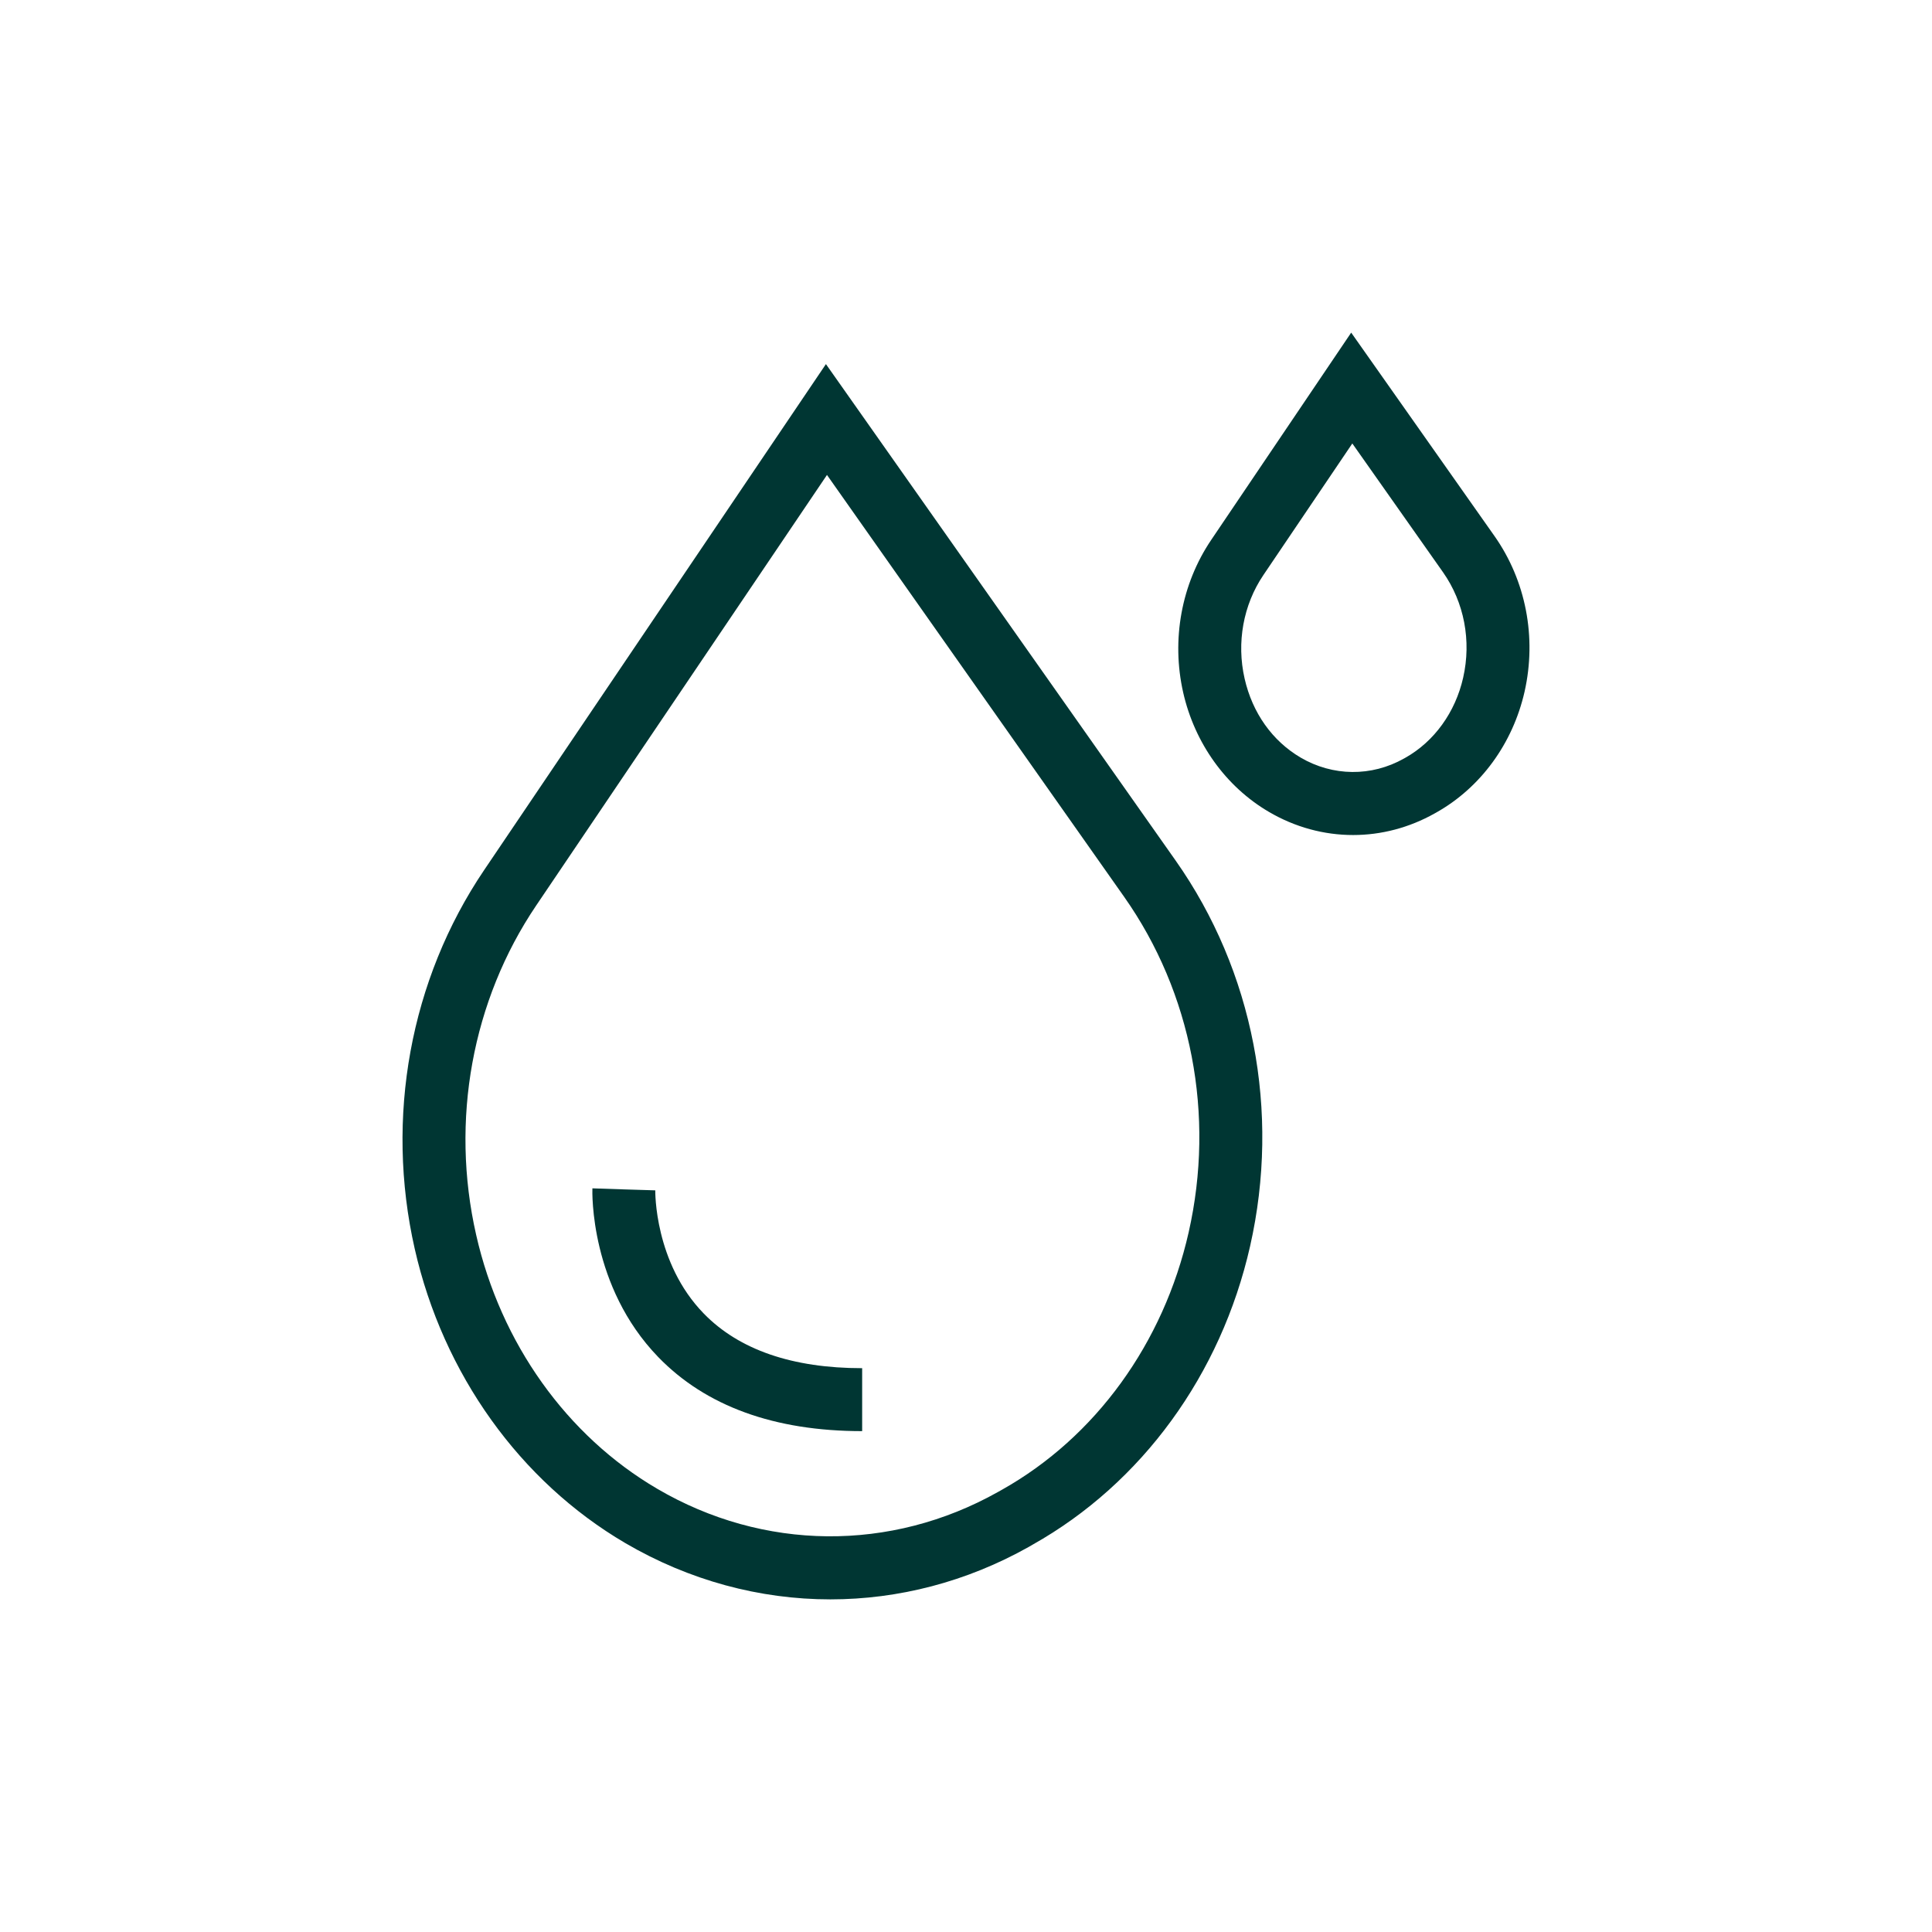
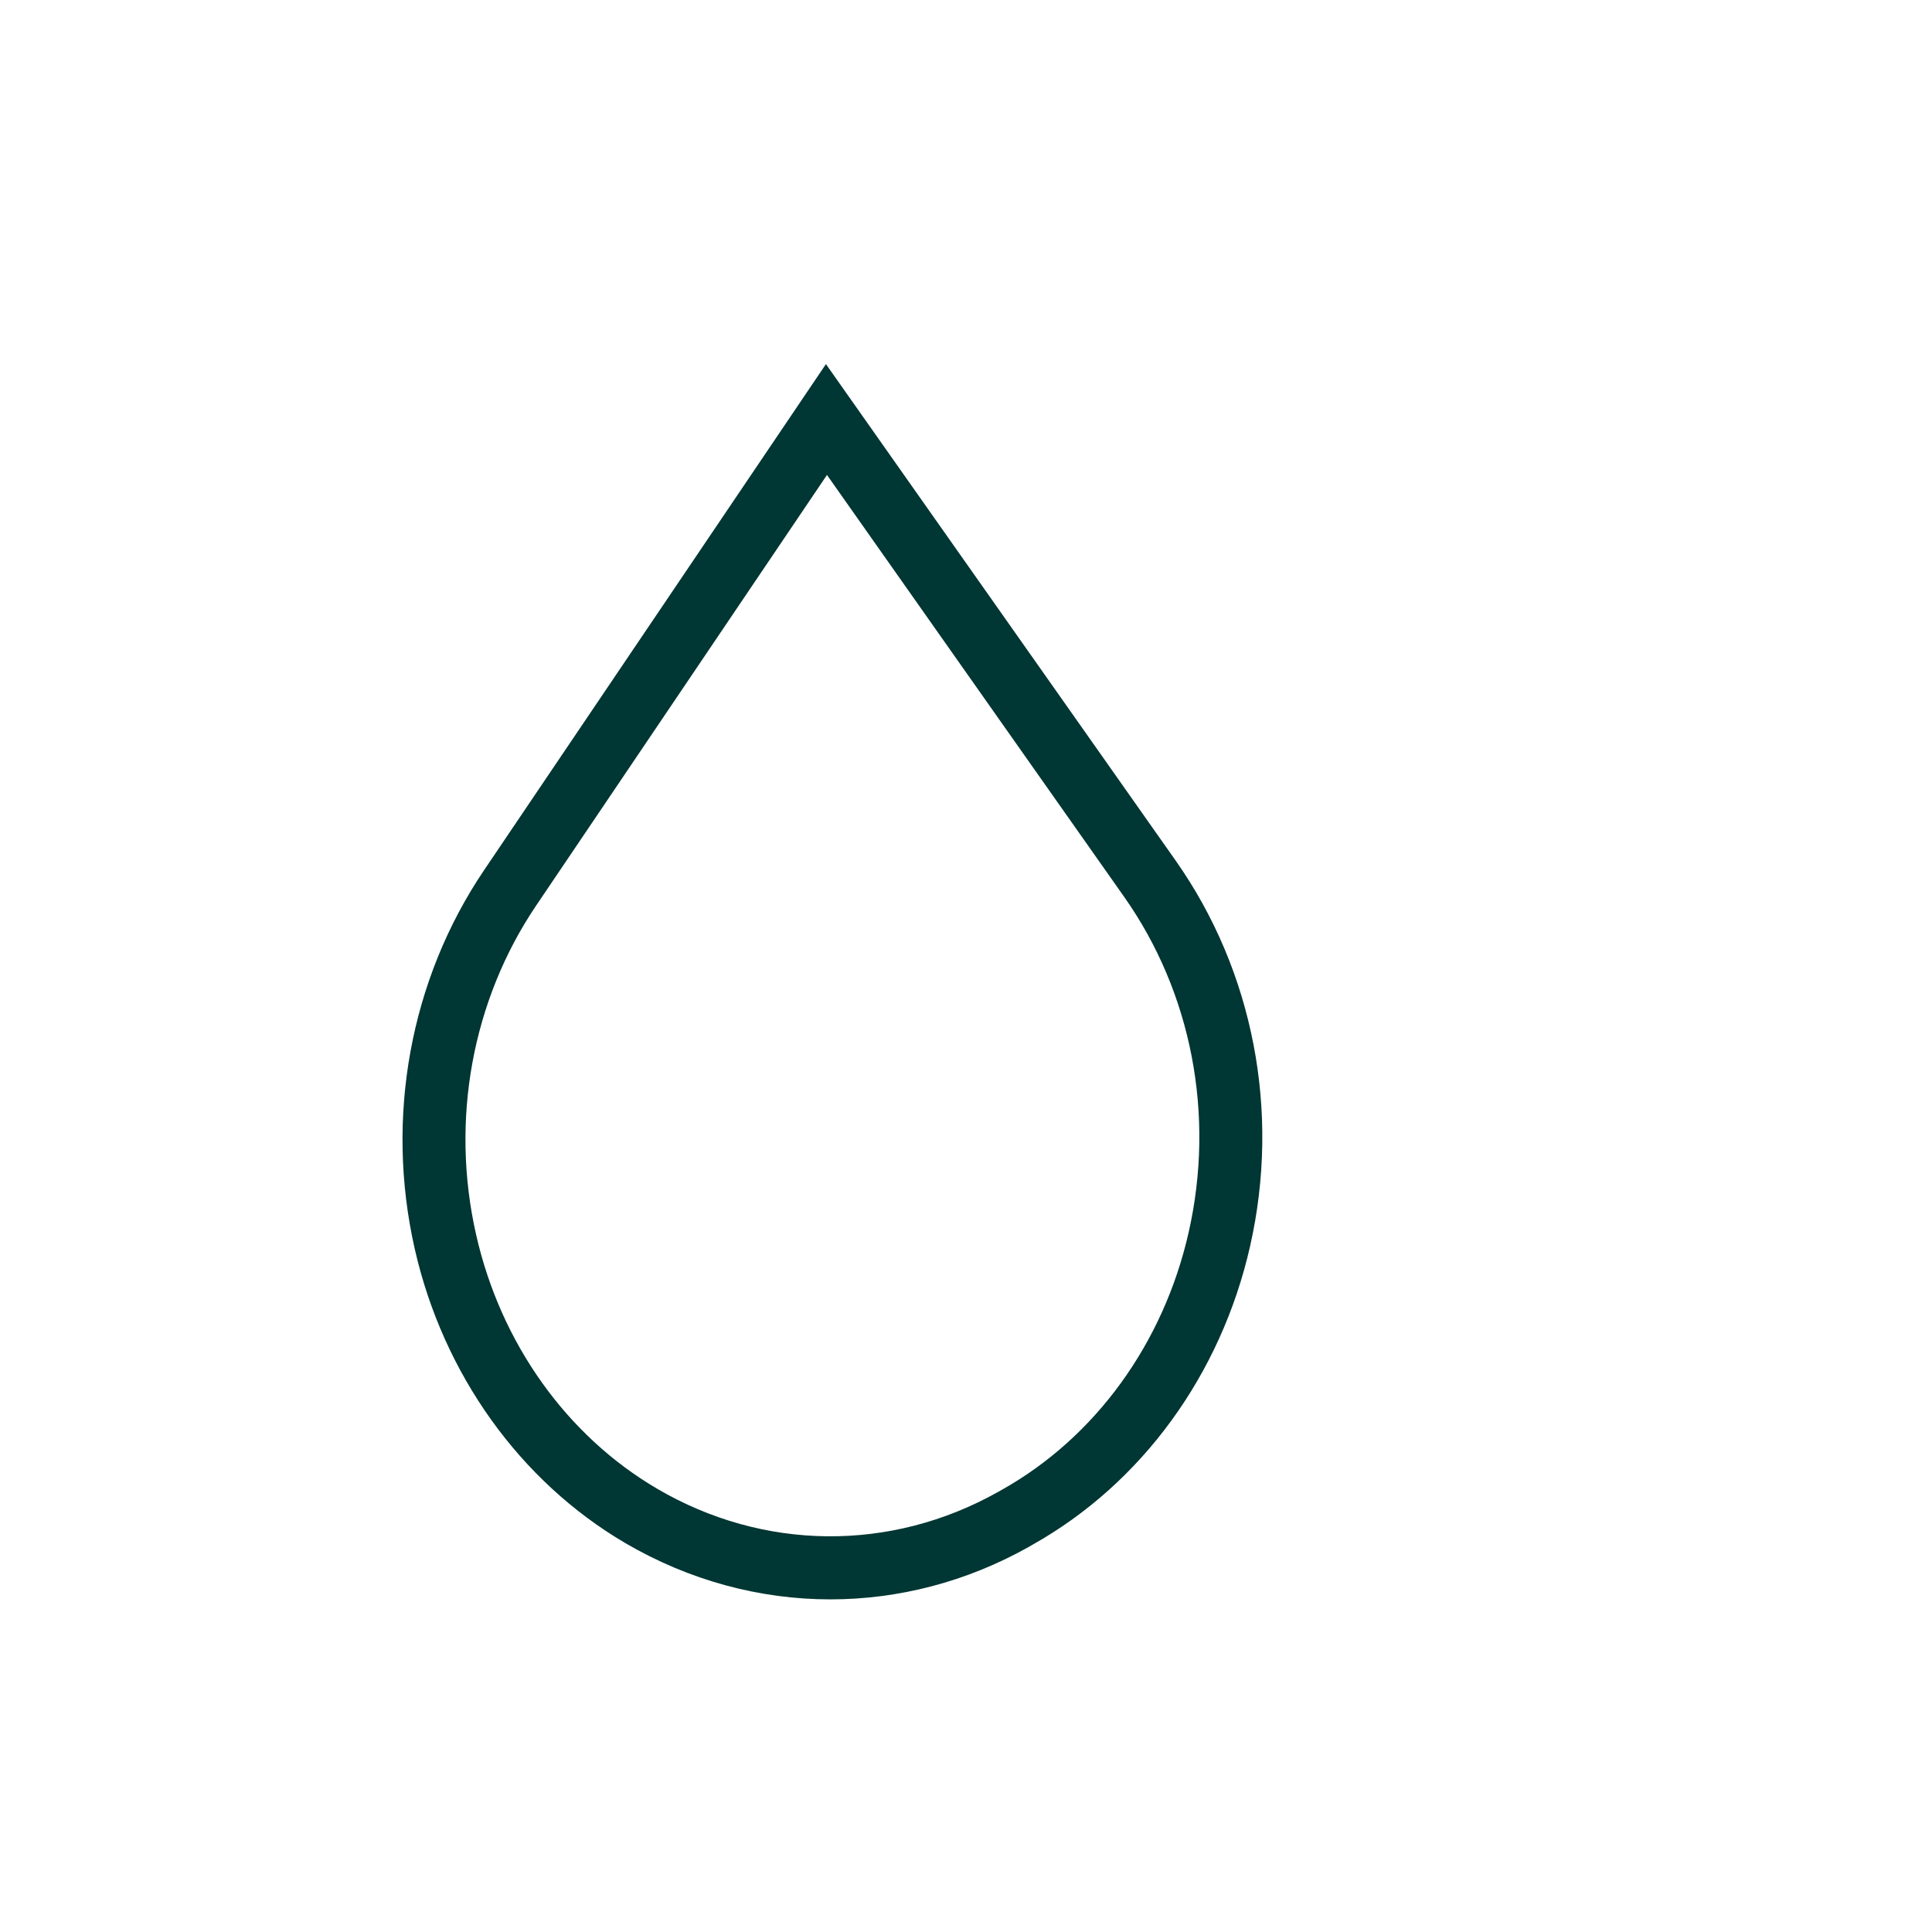
<svg xmlns="http://www.w3.org/2000/svg" width="24" height="24" viewBox="0 0 24 24" fill="none">
  <path d="M10.315 19.868C9.439 19.868 8.563 19.634 7.768 19.169C6.459 18.401 5.505 17.069 5.152 15.514C4.782 13.883 5.095 12.169 6.013 10.81L10.26 4.523L14.604 10.69C15.57 12.062 15.908 13.808 15.529 15.481C15.168 17.075 14.184 18.426 12.83 19.187L12.78 19.216C12.006 19.651 11.16 19.868 10.315 19.868ZM10.273 5.9L6.661 11.248C5.864 12.428 5.592 13.919 5.915 15.34C6.22 16.686 7.04 17.836 8.164 18.494C9.483 19.267 11.065 19.282 12.397 18.534L12.447 18.506C13.609 17.853 14.454 16.687 14.766 15.308C15.096 13.851 14.804 12.332 13.964 11.14L10.273 5.9Z" fill="#003633" />
-   <path d="M16.809 10.373C16.449 10.373 16.089 10.277 15.762 10.085C15.229 9.773 14.841 9.233 14.698 8.603C14.549 7.946 14.676 7.255 15.046 6.707L16.785 4.132L18.565 6.659C18.955 7.213 19.091 7.917 18.939 8.591C18.793 9.236 18.393 9.784 17.841 10.094L17.823 10.104C17.505 10.283 17.157 10.373 16.809 10.373ZM16.799 5.509L15.694 7.144C15.444 7.514 15.359 7.983 15.461 8.43C15.558 8.856 15.805 9.204 16.157 9.411C16.557 9.645 17.037 9.65 17.44 9.423L17.458 9.413C17.817 9.211 18.079 8.848 18.176 8.418C18.28 7.96 18.189 7.483 17.926 7.109L16.799 5.509Z" fill="#003633" />
-   <path d="M10.71 17.778C9.62 17.778 8.767 17.468 8.176 16.857C7.328 15.98 7.357 14.811 7.359 14.762L8.14 14.788L7.75 14.775L8.14 14.787C8.14 14.795 8.126 15.686 8.744 16.319C9.182 16.768 9.844 16.996 10.71 16.996V17.778Z" fill="#003633" />
</svg>